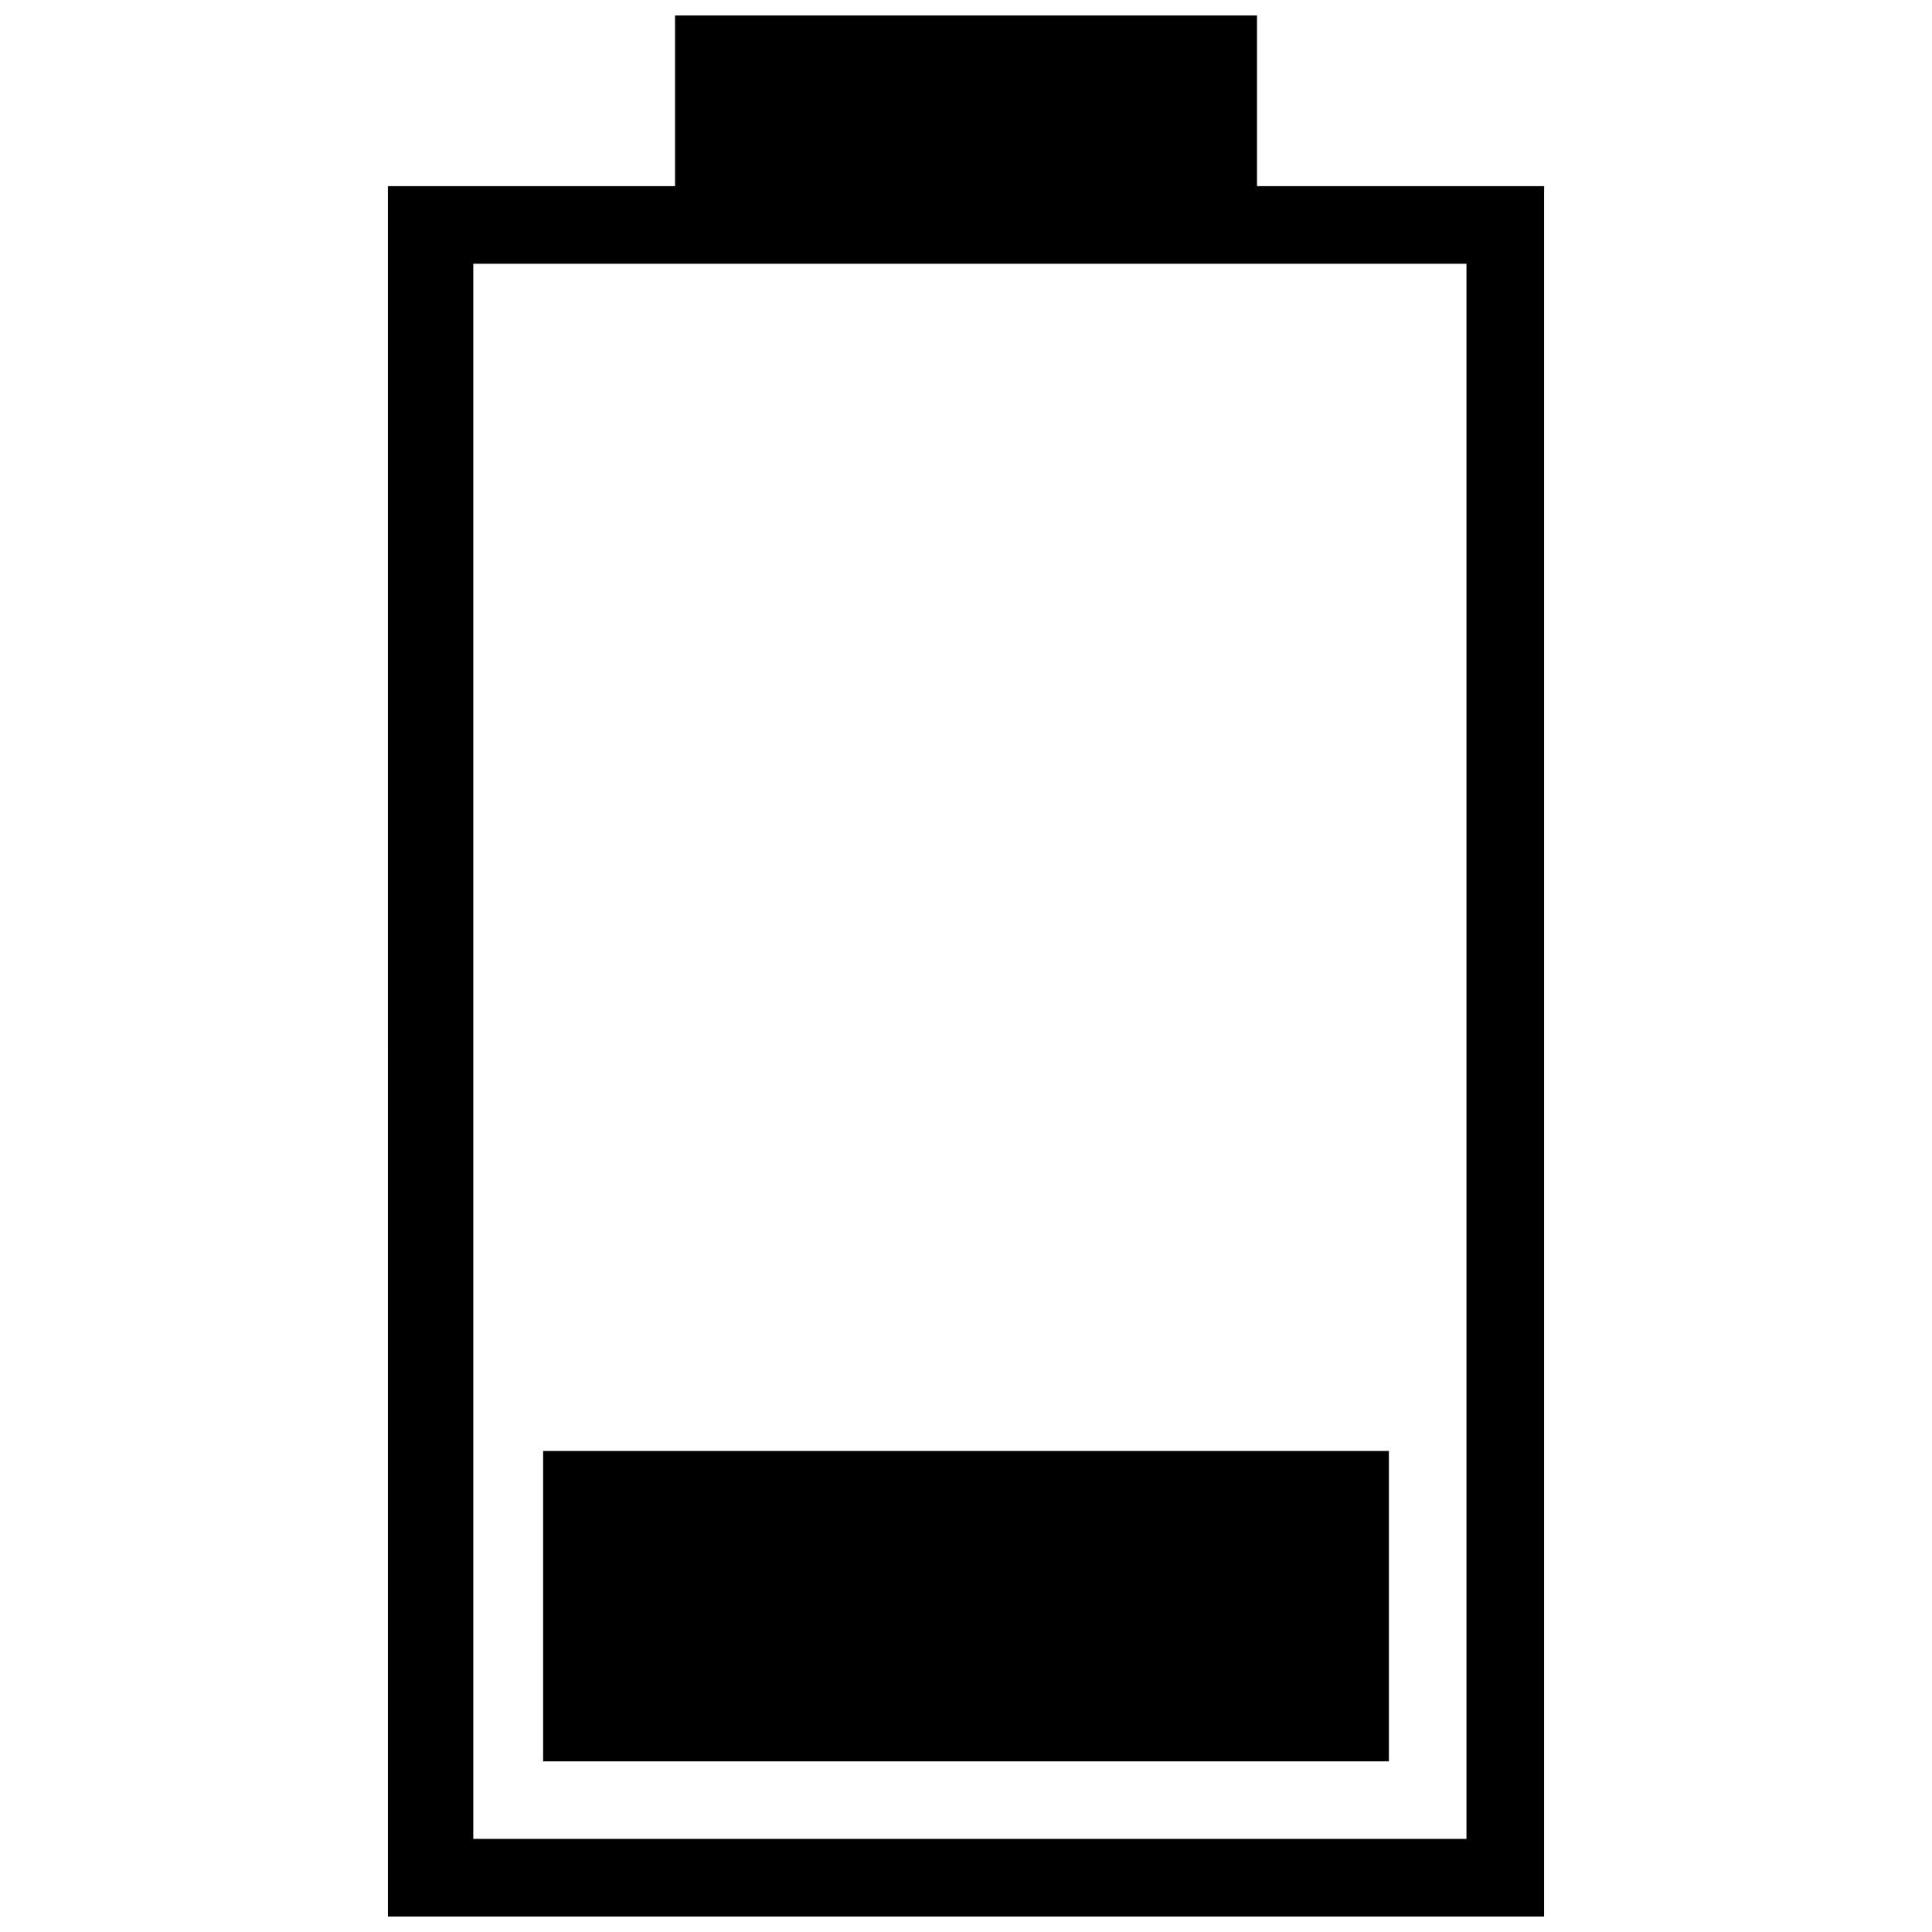
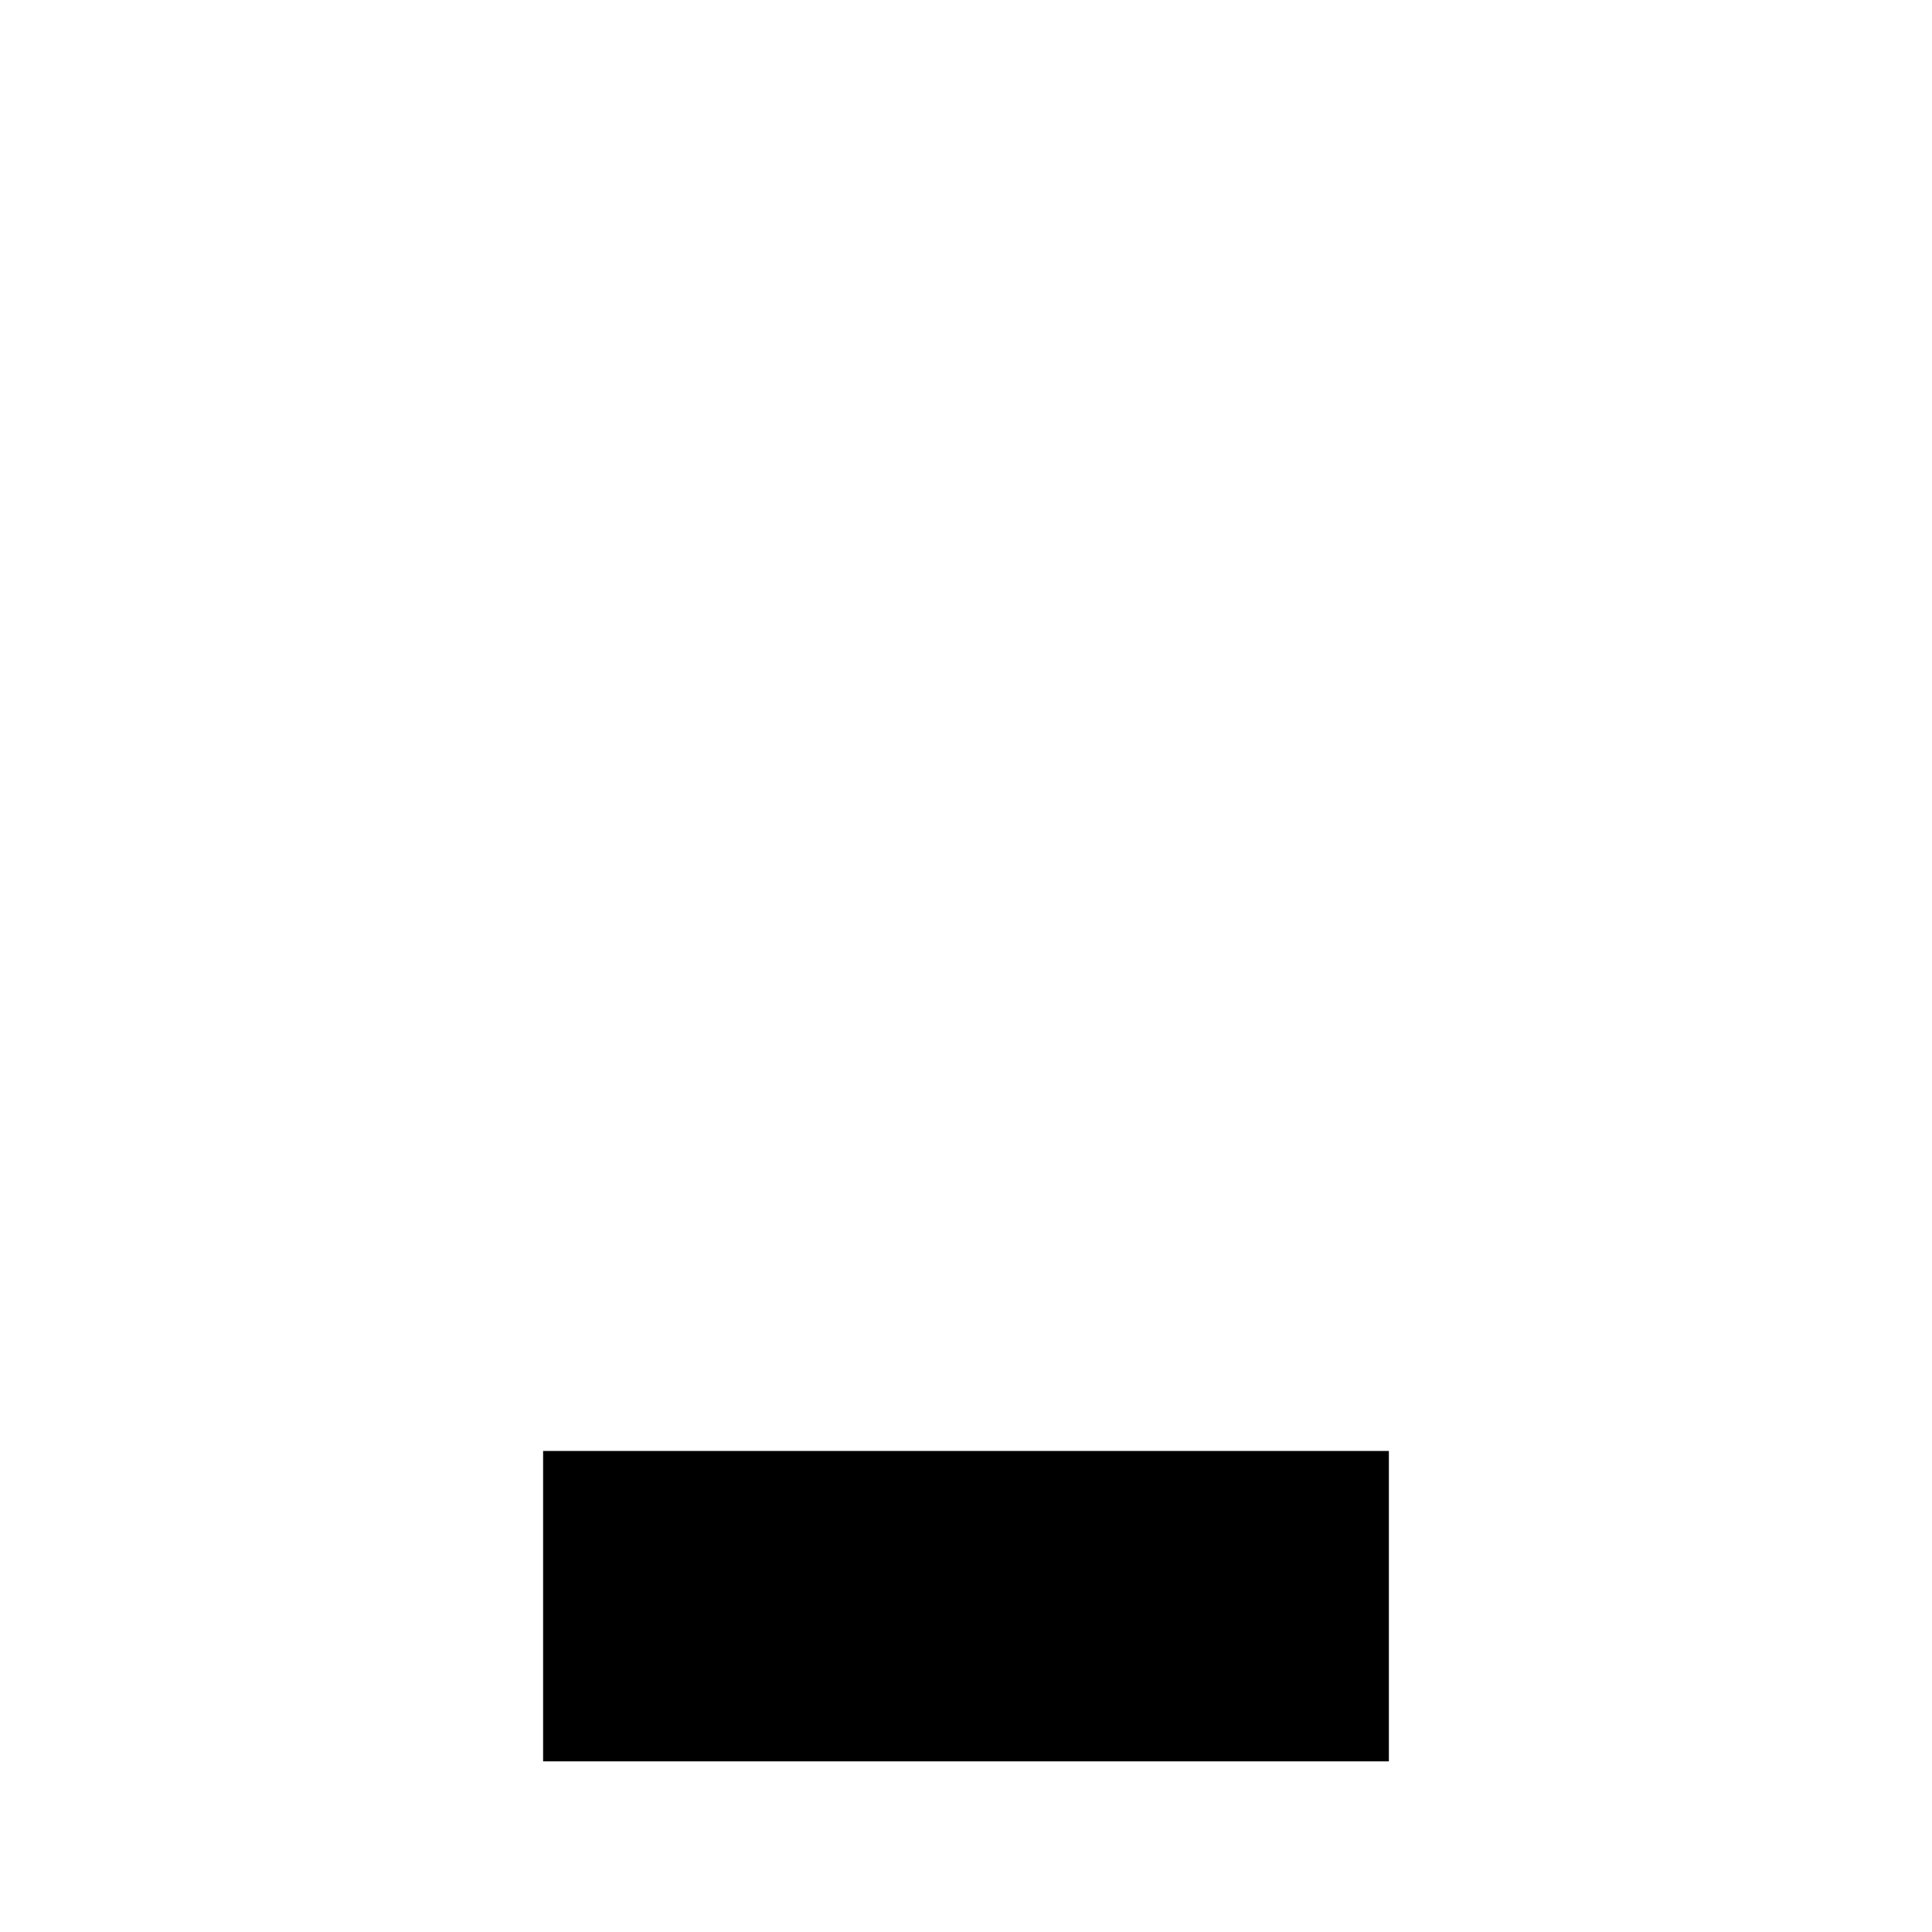
<svg xmlns="http://www.w3.org/2000/svg" width="800px" height="800px" version="1.1" viewBox="144 144 512 512">
  <defs>
    <clipPath id="a">
      <path d="m246 148.09h308v503.81h-308z" />
    </clipPath>
  </defs>
  <g clip-path="url(#a)">
-     <path d="m246.8 193.33h76.086v-45.238h154.23v45.238h76.086v458.57h-306.4zm22.621 20.562v417.44h263.21v-417.44h-263.21z" fill-rule="evenodd" />
-   </g>
+     </g>
  <path d="m287.93 528.52v82.258h224.14v-82.258z" fill-rule="evenodd" />
</svg>